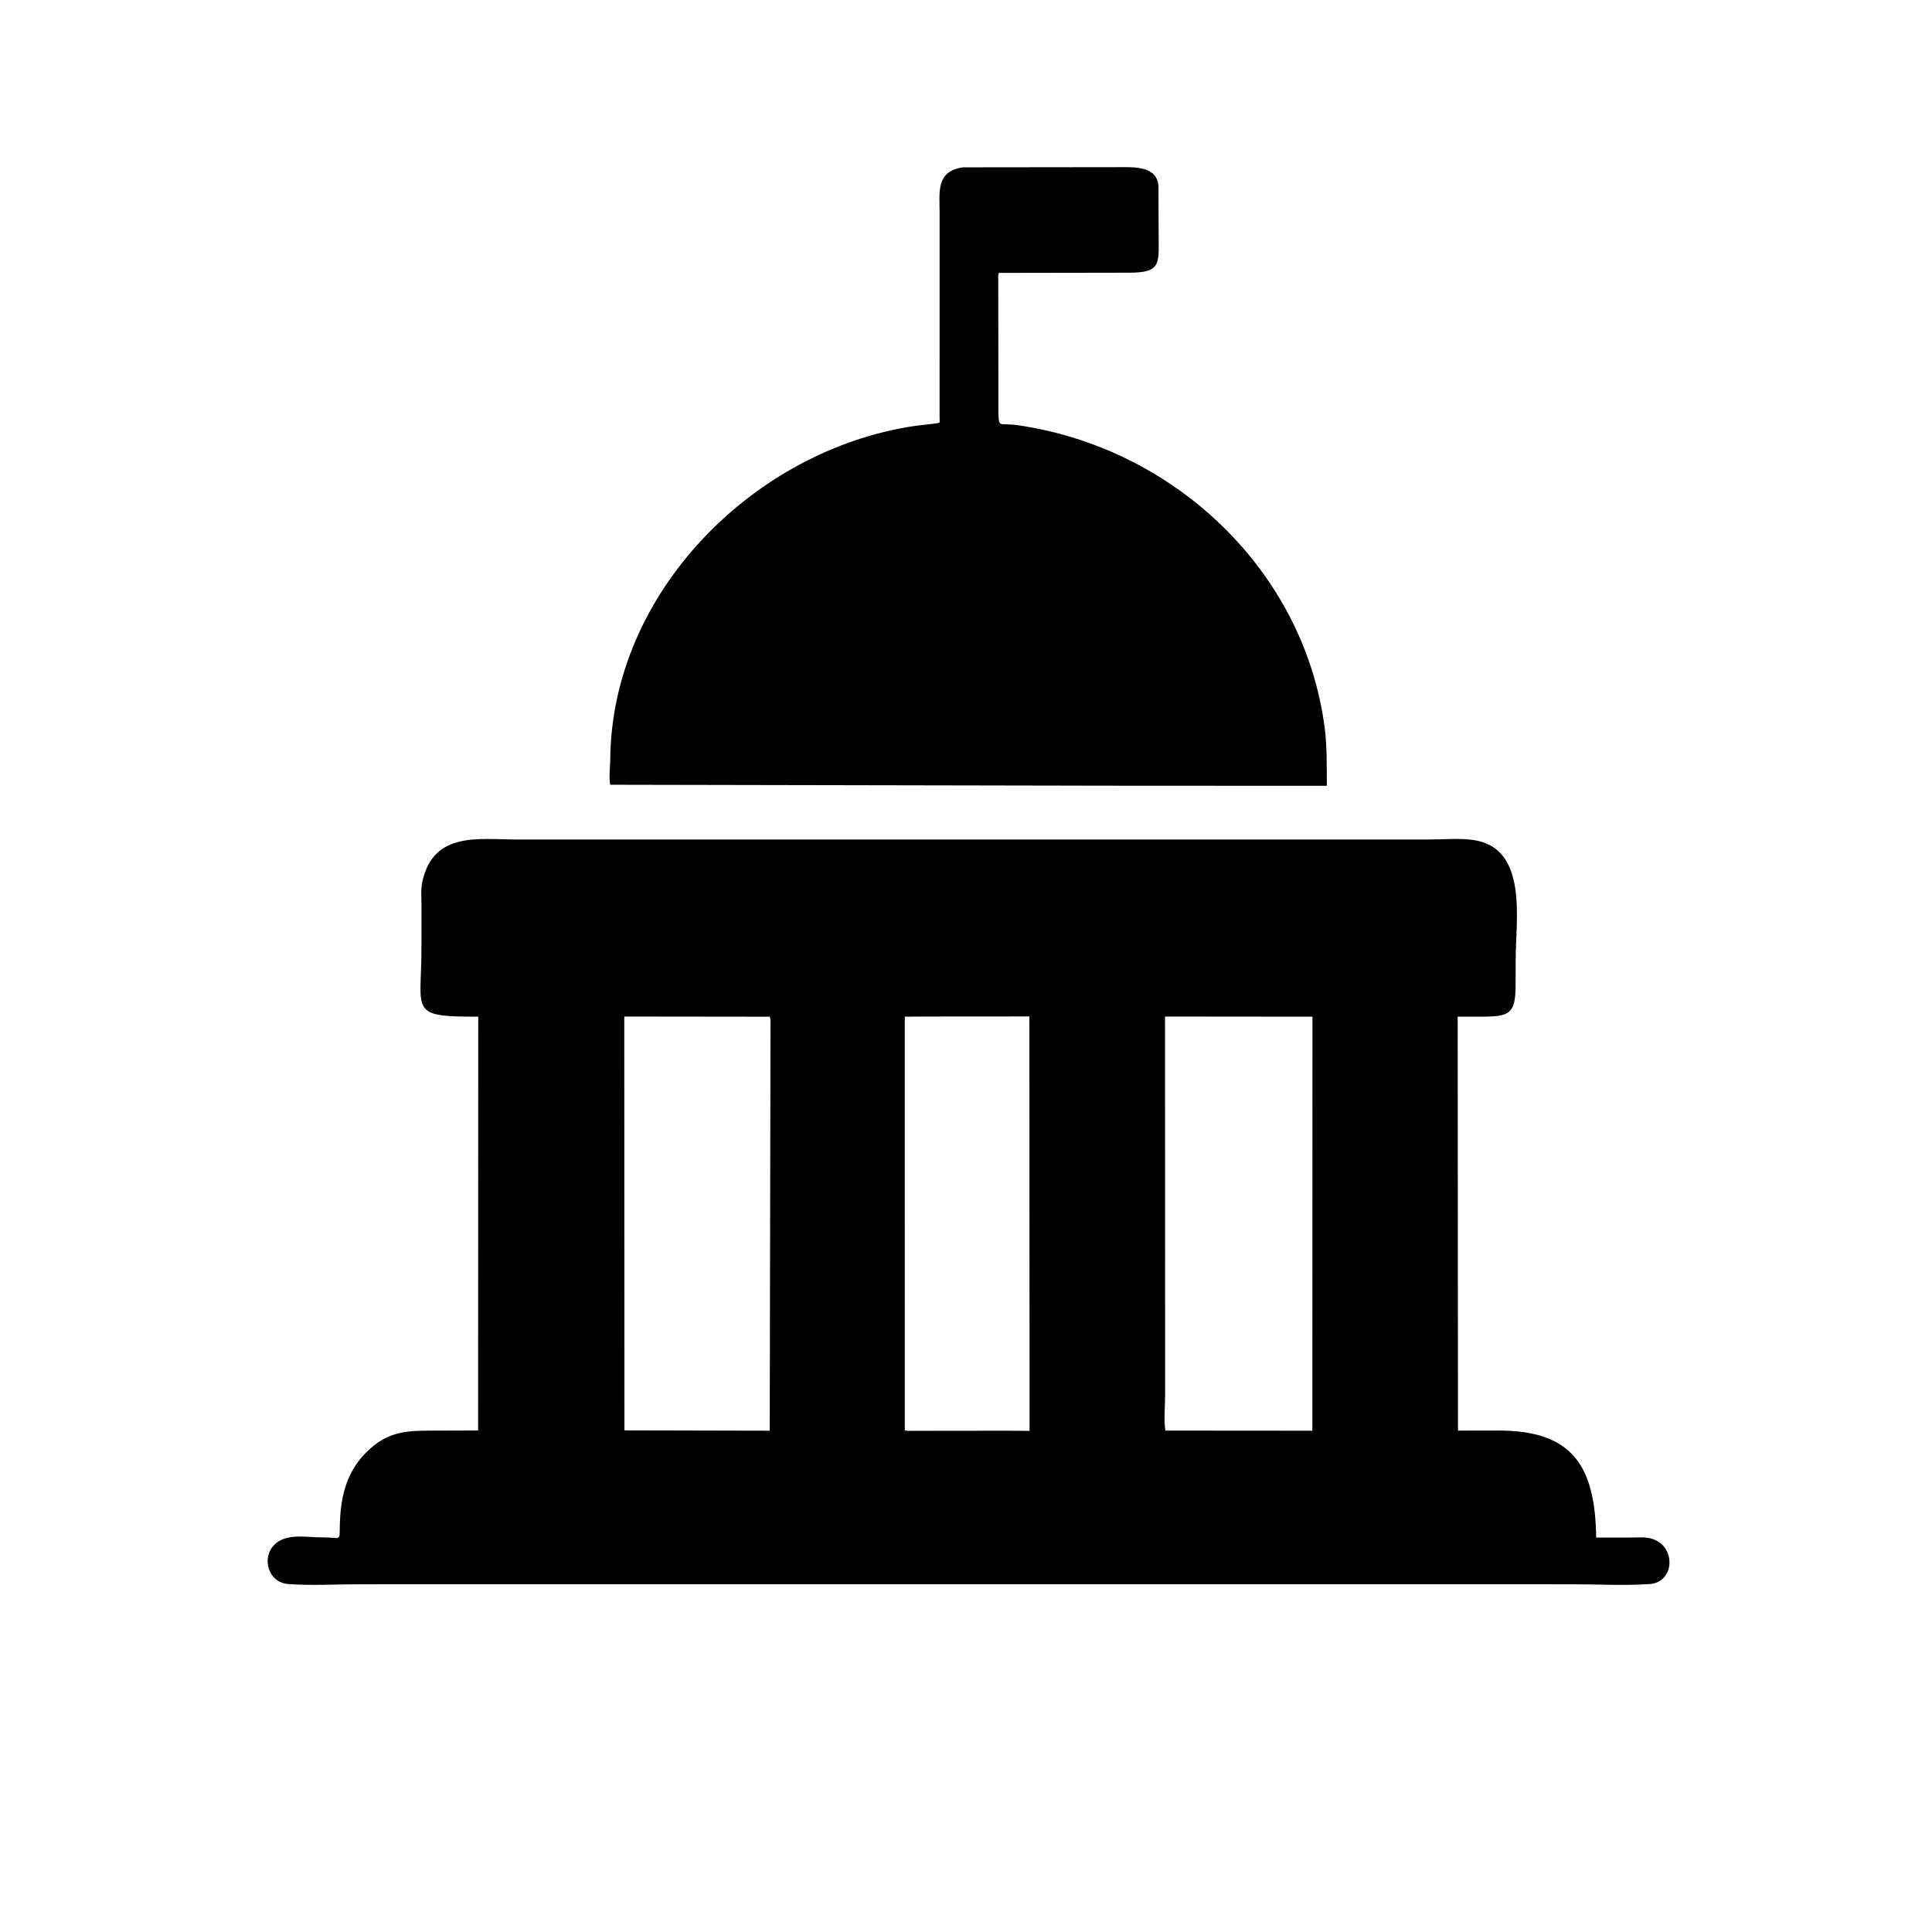
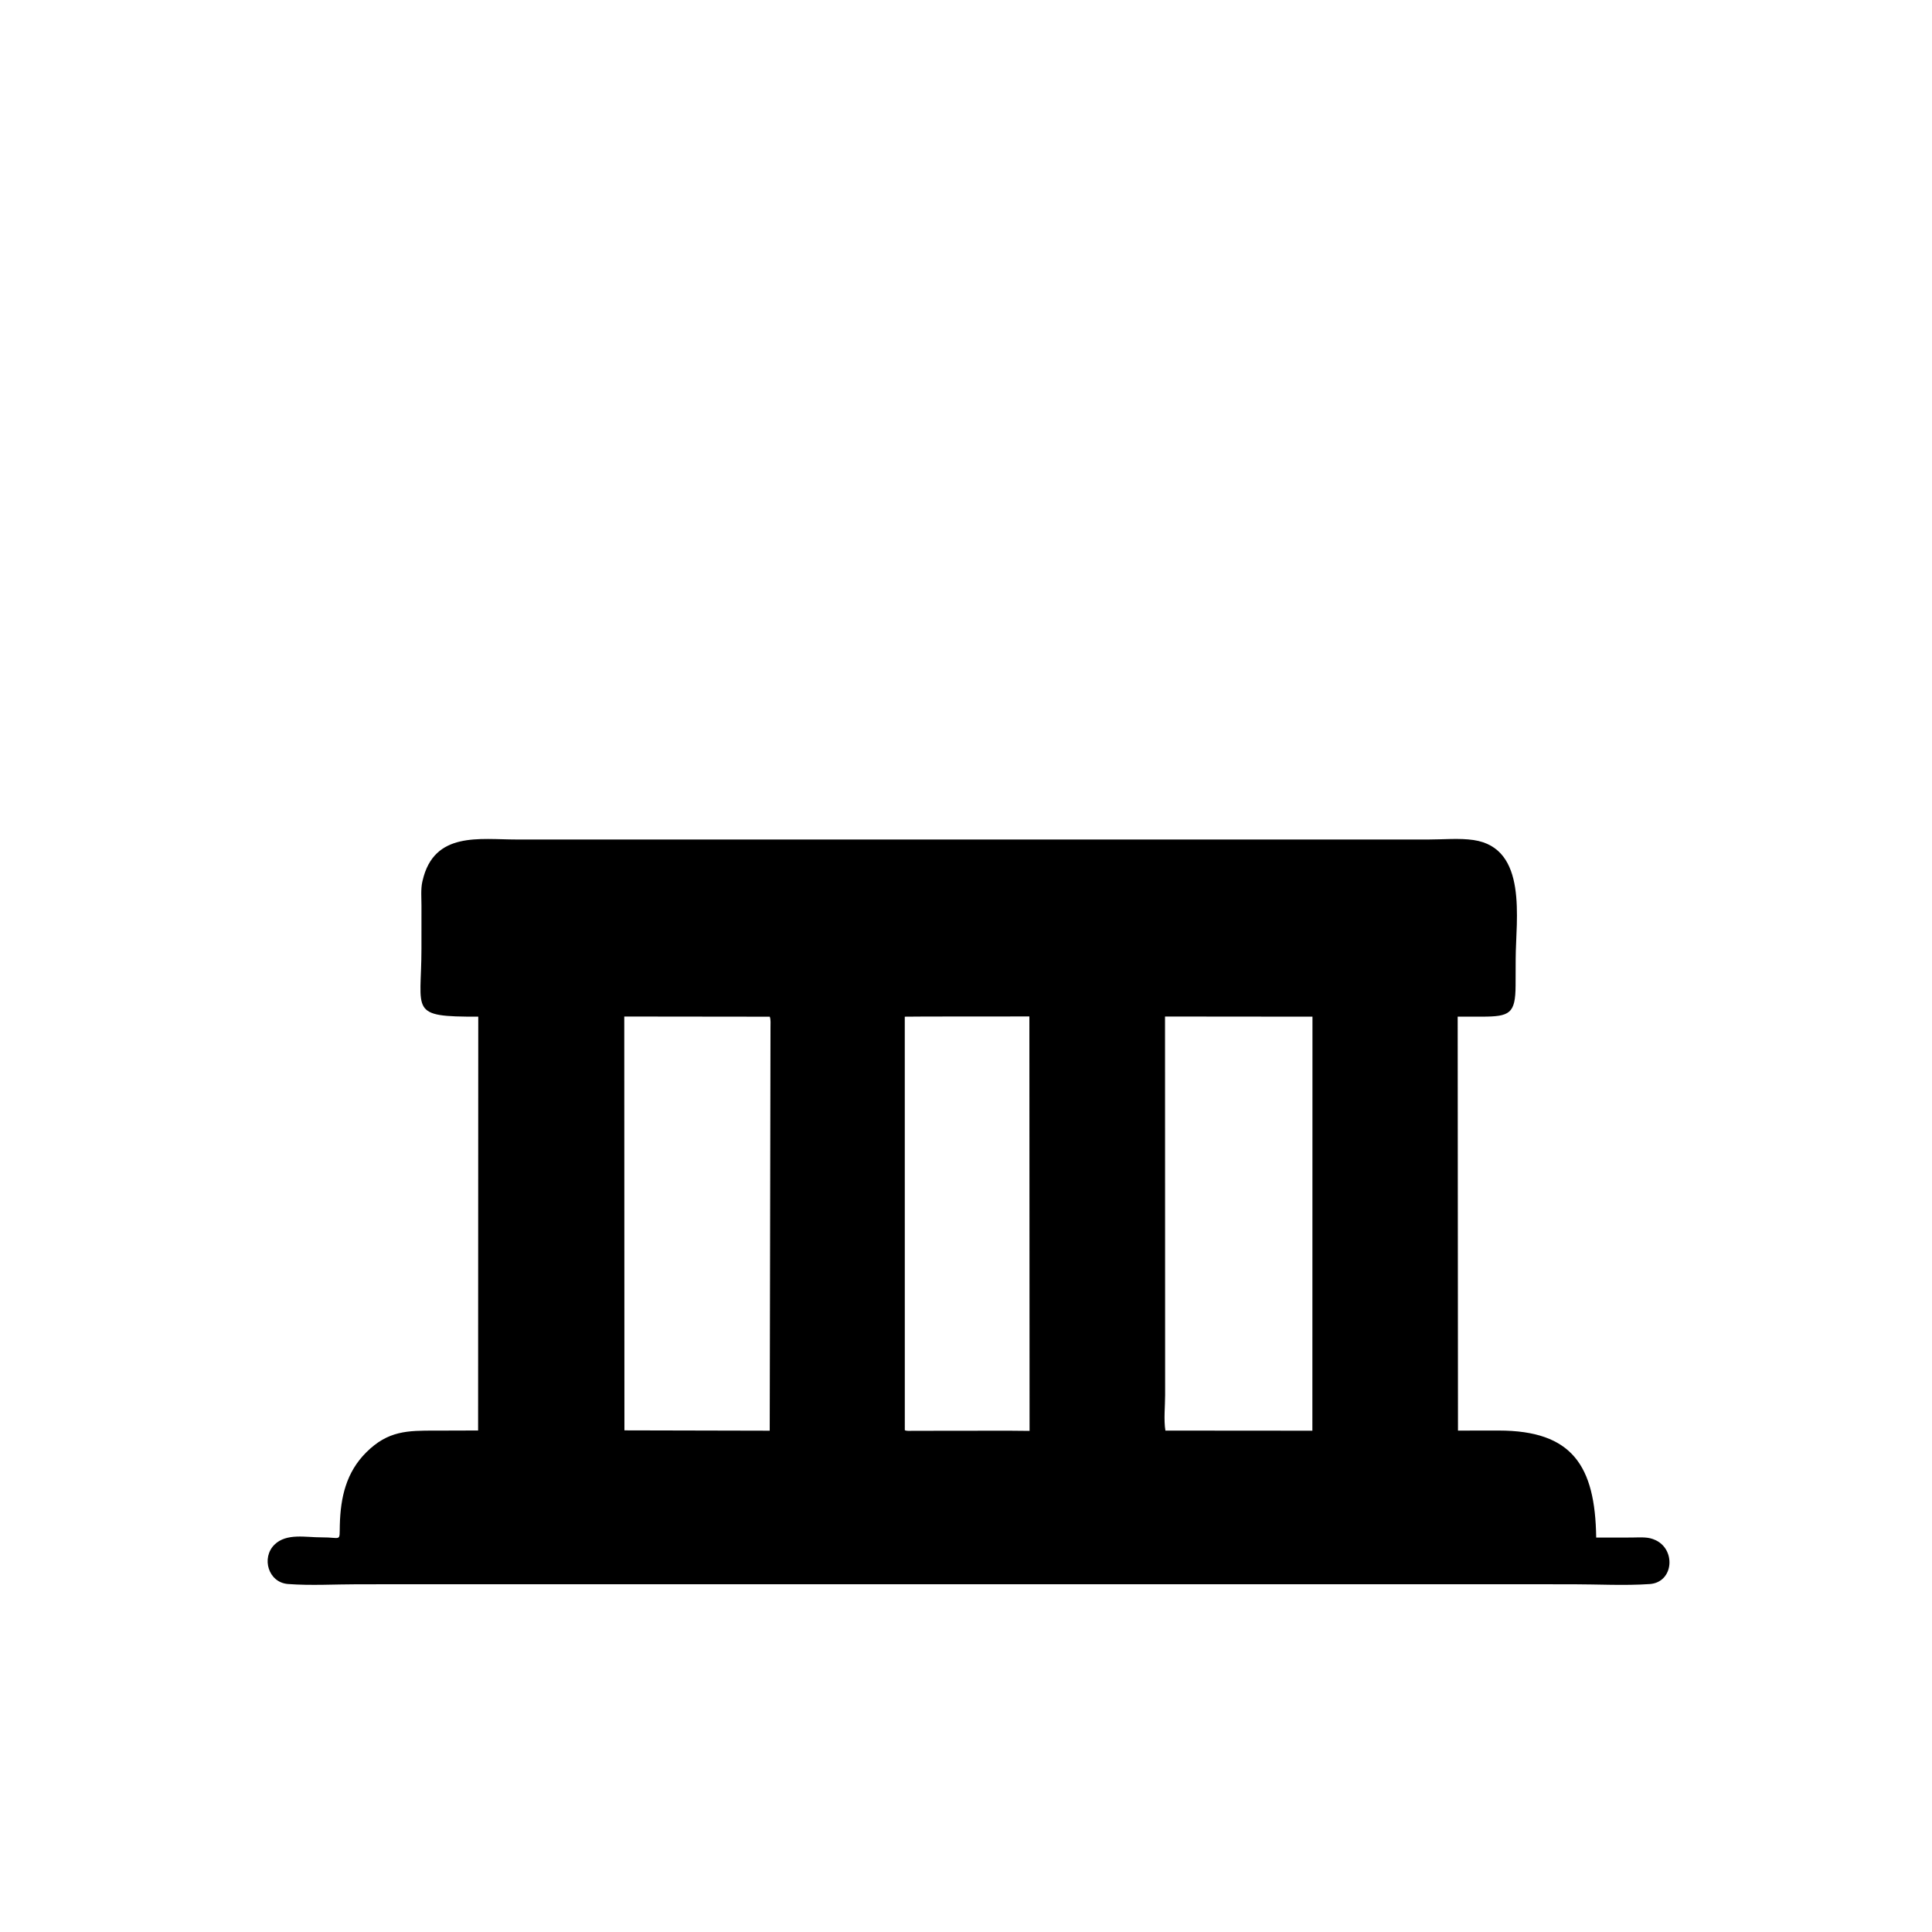
<svg xmlns="http://www.w3.org/2000/svg" version="1.1" style="display: block;" viewBox="0 0 2048 2048" width="640" height="640">
-   <path transform="translate(0,0)" fill="rgb(0,0,0)" d="M 1204.09 832.926 L 646.848 831.865 C 645.267 824.559 646.83 813.067 646.883 805.386 C 648.119 628.045 799.212 476.514 970.27 451.413 L 992.528 448.797 C 997.234 448.04 996 448.051 996 443.483 L 996.021 225.412 C 996.026 203.653 991.96 181.683 1020.59 177.384 L 1186.99 177.191 C 1202.19 177.186 1227.28 175.825 1228.03 198 L 1228.18 244.76 C 1228.14 278.817 1232.27 289.026 1197.1 289.074 L 1058.85 289.3 C 1057.69 291.537 1058.22 294.931 1058.22 297.435 L 1058.35 437.275 C 1058.82 454.442 1058.87 447.817 1079.5 450.828 C 1244.08 474.841 1382.3 603.974 1404.2 771.318 C 1406.87 791.709 1406.33 812.422 1406.51 832.951 L 1204.09 832.926 z" />
  <path transform="translate(0,0)" fill="rgb(0,0,0)" d="M 994.5 1679.34 L 379.574 1679.39 C 355.171 1679.4 329.574 1680.96 305.298 1679.12 C 284.368 1677.53 276.732 1651.27 291.036 1637.32 C 303.739 1624.92 324.349 1629.75 340.751 1629.66 C 362.322 1629.53 359.737 1635.17 360.226 1616.5 C 360.989 1587.3 366.905 1560.77 388.329 1539.47 C 411.346 1516.59 431.837 1516.43 461.638 1516.52 L 506.81 1516.38 L 506.973 1077.7 C 432.734 1077.91 446.759 1072.66 446.755 1005.65 L 446.772 960.115 C 446.775 952.08 445.947 942.732 447.638 934.887 L 447.966 933.5 C 460.061 880.999 508.443 889.931 547.782 889.918 L 1060.84 889.904 L 1514.64 889.909 C 1529.95 889.917 1546.98 888.273 1562 890.471 C 1619.94 898.953 1606.78 974.834 1606.68 1016.41 L 1606.59 1044.5 C 1606.46 1074.61 1600.32 1077.61 1571.03 1077.7 L 1545.2 1077.71 L 1545.52 1516.49 L 1588.78 1516.44 C 1666.7 1516.47 1691 1553.79 1692.03 1629.89 L 1729.35 1629.85 C 1736.43 1629.85 1745.18 1628.96 1751.88 1631.38 L 1753 1631.81 C 1776.94 1640.73 1774.84 1677.4 1748.7 1679.17 C 1721.88 1680.99 1693.87 1679.4 1666.96 1679.39 L 994.5 1679.34 z M 661.749 1077.56 L 661.915 1516.25 L 815.936 1516.6 L 816.754 1089.03 C 816.716 1085.59 817.213 1080.95 815.985 1077.74 L 661.749 1077.56 z M 981.539 1077.56 L 959.101 1077.72 L 959.134 1516.1 C 961.526 1517.15 964.817 1516.72 967.445 1516.72 L 1069.07 1516.6 L 1091.38 1516.81 L 1091.18 1077.48 L 981.539 1077.56 z M 1234.97 1077.56 L 1235.08 1478.76 C 1235.08 1490.54 1233.49 1504.98 1235.37 1516.49 L 1391.17 1516.61 L 1391.27 1077.71 L 1234.97 1077.56 z" />
</svg>